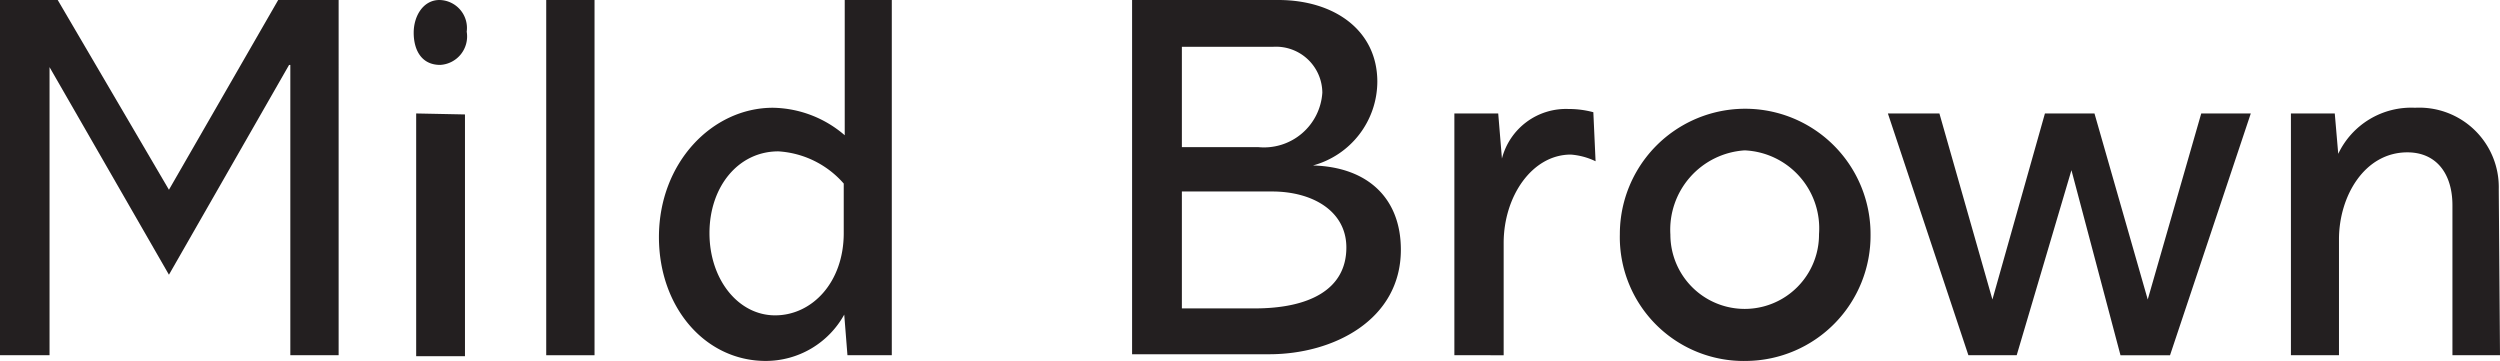
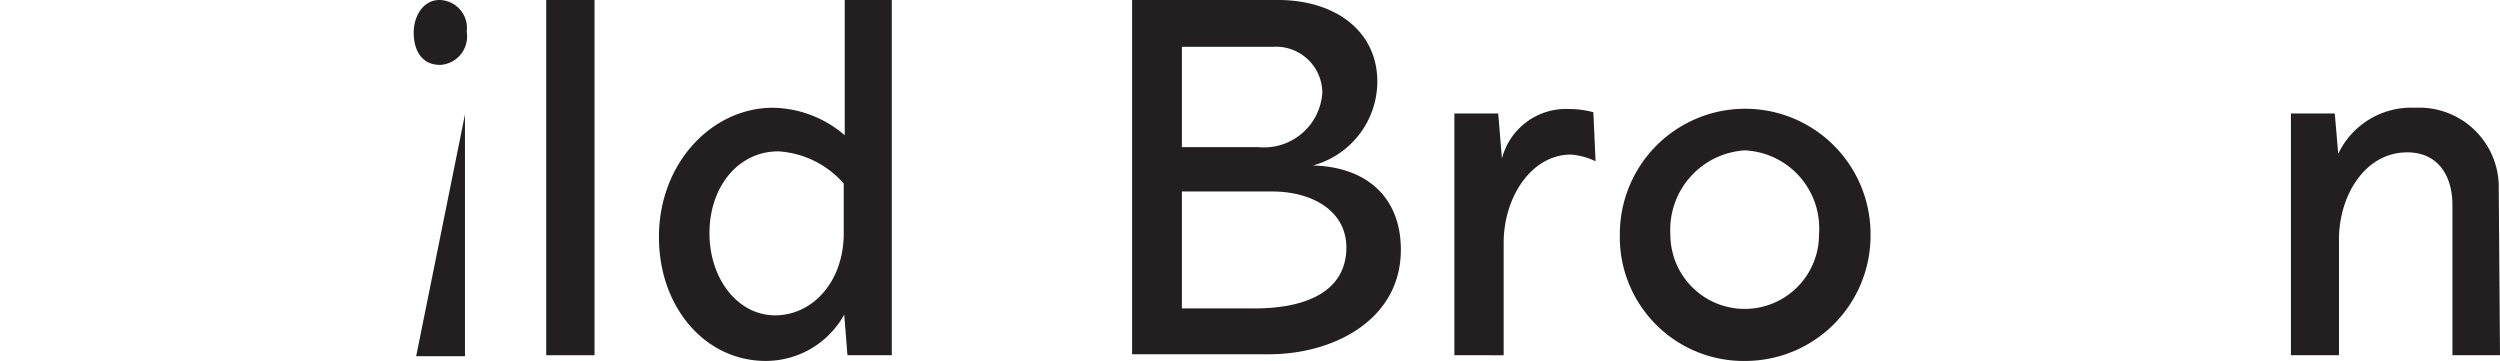
<svg xmlns="http://www.w3.org/2000/svg" viewBox="0 0 100.92 14.57">
  <defs>
    <style>.cls-1{fill:#231f20;}</style>
  </defs>
  <title>brightFea03</title>
  <g id="Layer_2" data-name="Layer 2">
    <g id="design">
-       <path class="cls-1" d="M2.33,0,6.82,7.66,11.23,0h2.44V14.34H11.72V2.62h-.05L6.82,11.09,2,2.71H2V14.34H0V0Z" />
-       <path class="cls-1" d="M17.77,2.62C17,2.62,16.7,2,16.7,1.32S17.09,0,17.74,0a1.13,1.13,0,0,1,1.1,1.28A1.15,1.15,0,0,1,17.77,2.62Zm1,2v9.76H16.8V4.58Z" />
+       <path class="cls-1" d="M17.77,2.62C17,2.62,16.7,2,16.7,1.32S17.09,0,17.74,0a1.13,1.13,0,0,1,1.1,1.28A1.15,1.15,0,0,1,17.77,2.62Zm1,2v9.76H16.8Z" />
      <path class="cls-1" d="M24,0V14.34H22.05V0Z" />
      <path class="cls-1" d="M36,0V14.34H34.21l-.13-1.64h0a3.62,3.62,0,0,1-3.17,1.87c-2.44,0-4.31-2.16-4.31-5,0-3,2.15-5.22,4.6-5.22a4.54,4.54,0,0,1,2.9,1.11V0ZM34.06,9.41v-2a3.81,3.81,0,0,0-2.64-1.3c-1.62,0-2.78,1.43-2.78,3.3s1.16,3.32,2.65,3.32S34.06,11.4,34.06,9.41Z" />
      <path class="cls-1" d="M51.6,0c2.26,0,4,1.22,4,3.3A3.52,3.52,0,0,1,53,6.68v0c2.21.06,3.55,1.32,3.55,3.4,0,2.84-2.73,4.22-5.31,4.22H45.7V0Zm-.8,5.94a2.36,2.36,0,0,0,2.58-2.2,1.87,1.87,0,0,0-2-1.85H47.71V5.94Zm-.15,6.51c2.18,0,3.7-.75,3.7-2.46,0-1.46-1.35-2.26-3-2.26H47.71v4.72Z" />
      <path class="cls-1" d="M64.41,6.51a2.77,2.77,0,0,0-1-.27c-1.56,0-2.71,1.68-2.71,3.57v4.53H58.71V4.58h1.77l.15,1.82h0a2.67,2.67,0,0,1,2.69-2,3.8,3.8,0,0,1,1,.13Z" />
      <path class="cls-1" d="M70.52,14.57a5,5,0,0,1-5.13-5.12,5.06,5.06,0,1,1,10.12,0A5.06,5.06,0,0,1,70.52,14.57Zm2.91-5.12a3.15,3.15,0,0,0-3-3.38,3.21,3.21,0,0,0-3,3.4,3,3,0,1,0,6,0Z" />
-       <path class="cls-1" d="M78.29,4.58l2.14,7.51h0l2.12-7.51h2l2.15,7.51h0l2.16-7.51h2l-3.26,9.76h-2L83.62,6.87h0l-2.21,7.47H79.46L76.21,4.58Z" />
      <path class="cls-1" d="M100.92,14.34H99V8.29c0-1.28-.65-2.14-1.82-2.14-1.73,0-2.76,1.77-2.76,3.51v4.68H92.48V4.58h1.77l.14,1.63h0a3.26,3.26,0,0,1,3.1-1.86,3.21,3.21,0,0,1,3.38,3.29Z" />
    </g>
  </g>
</svg>